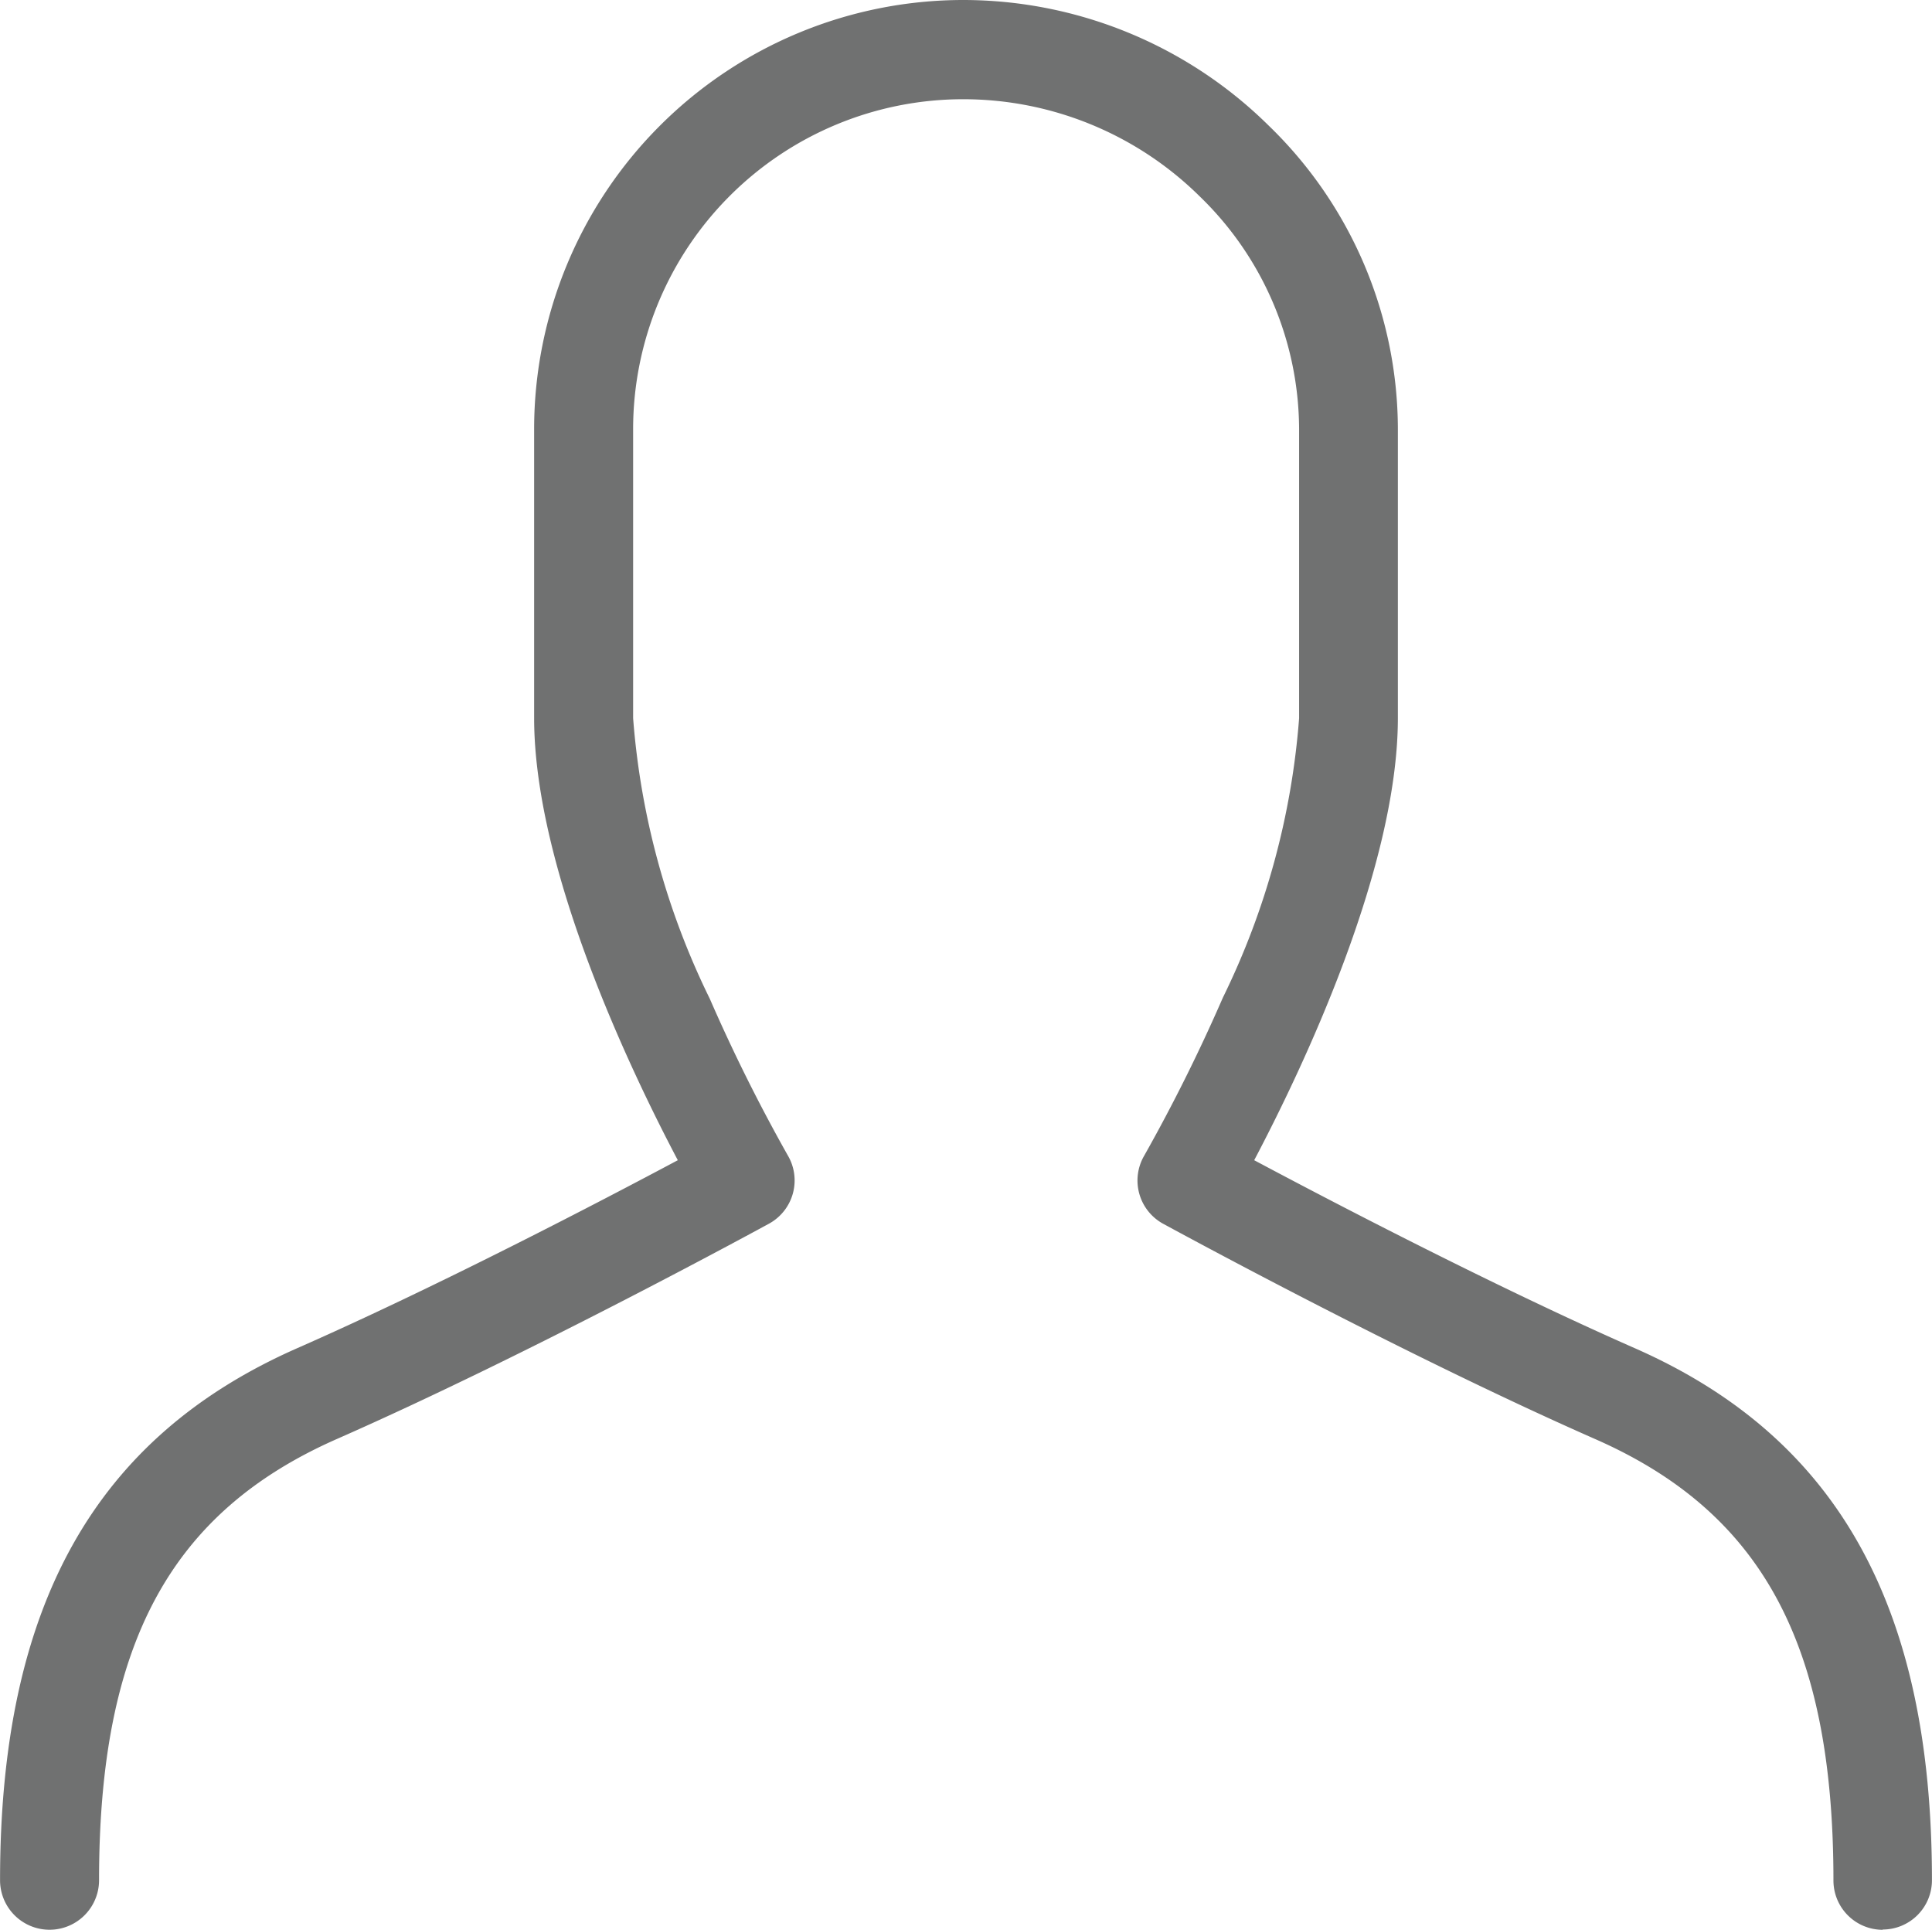
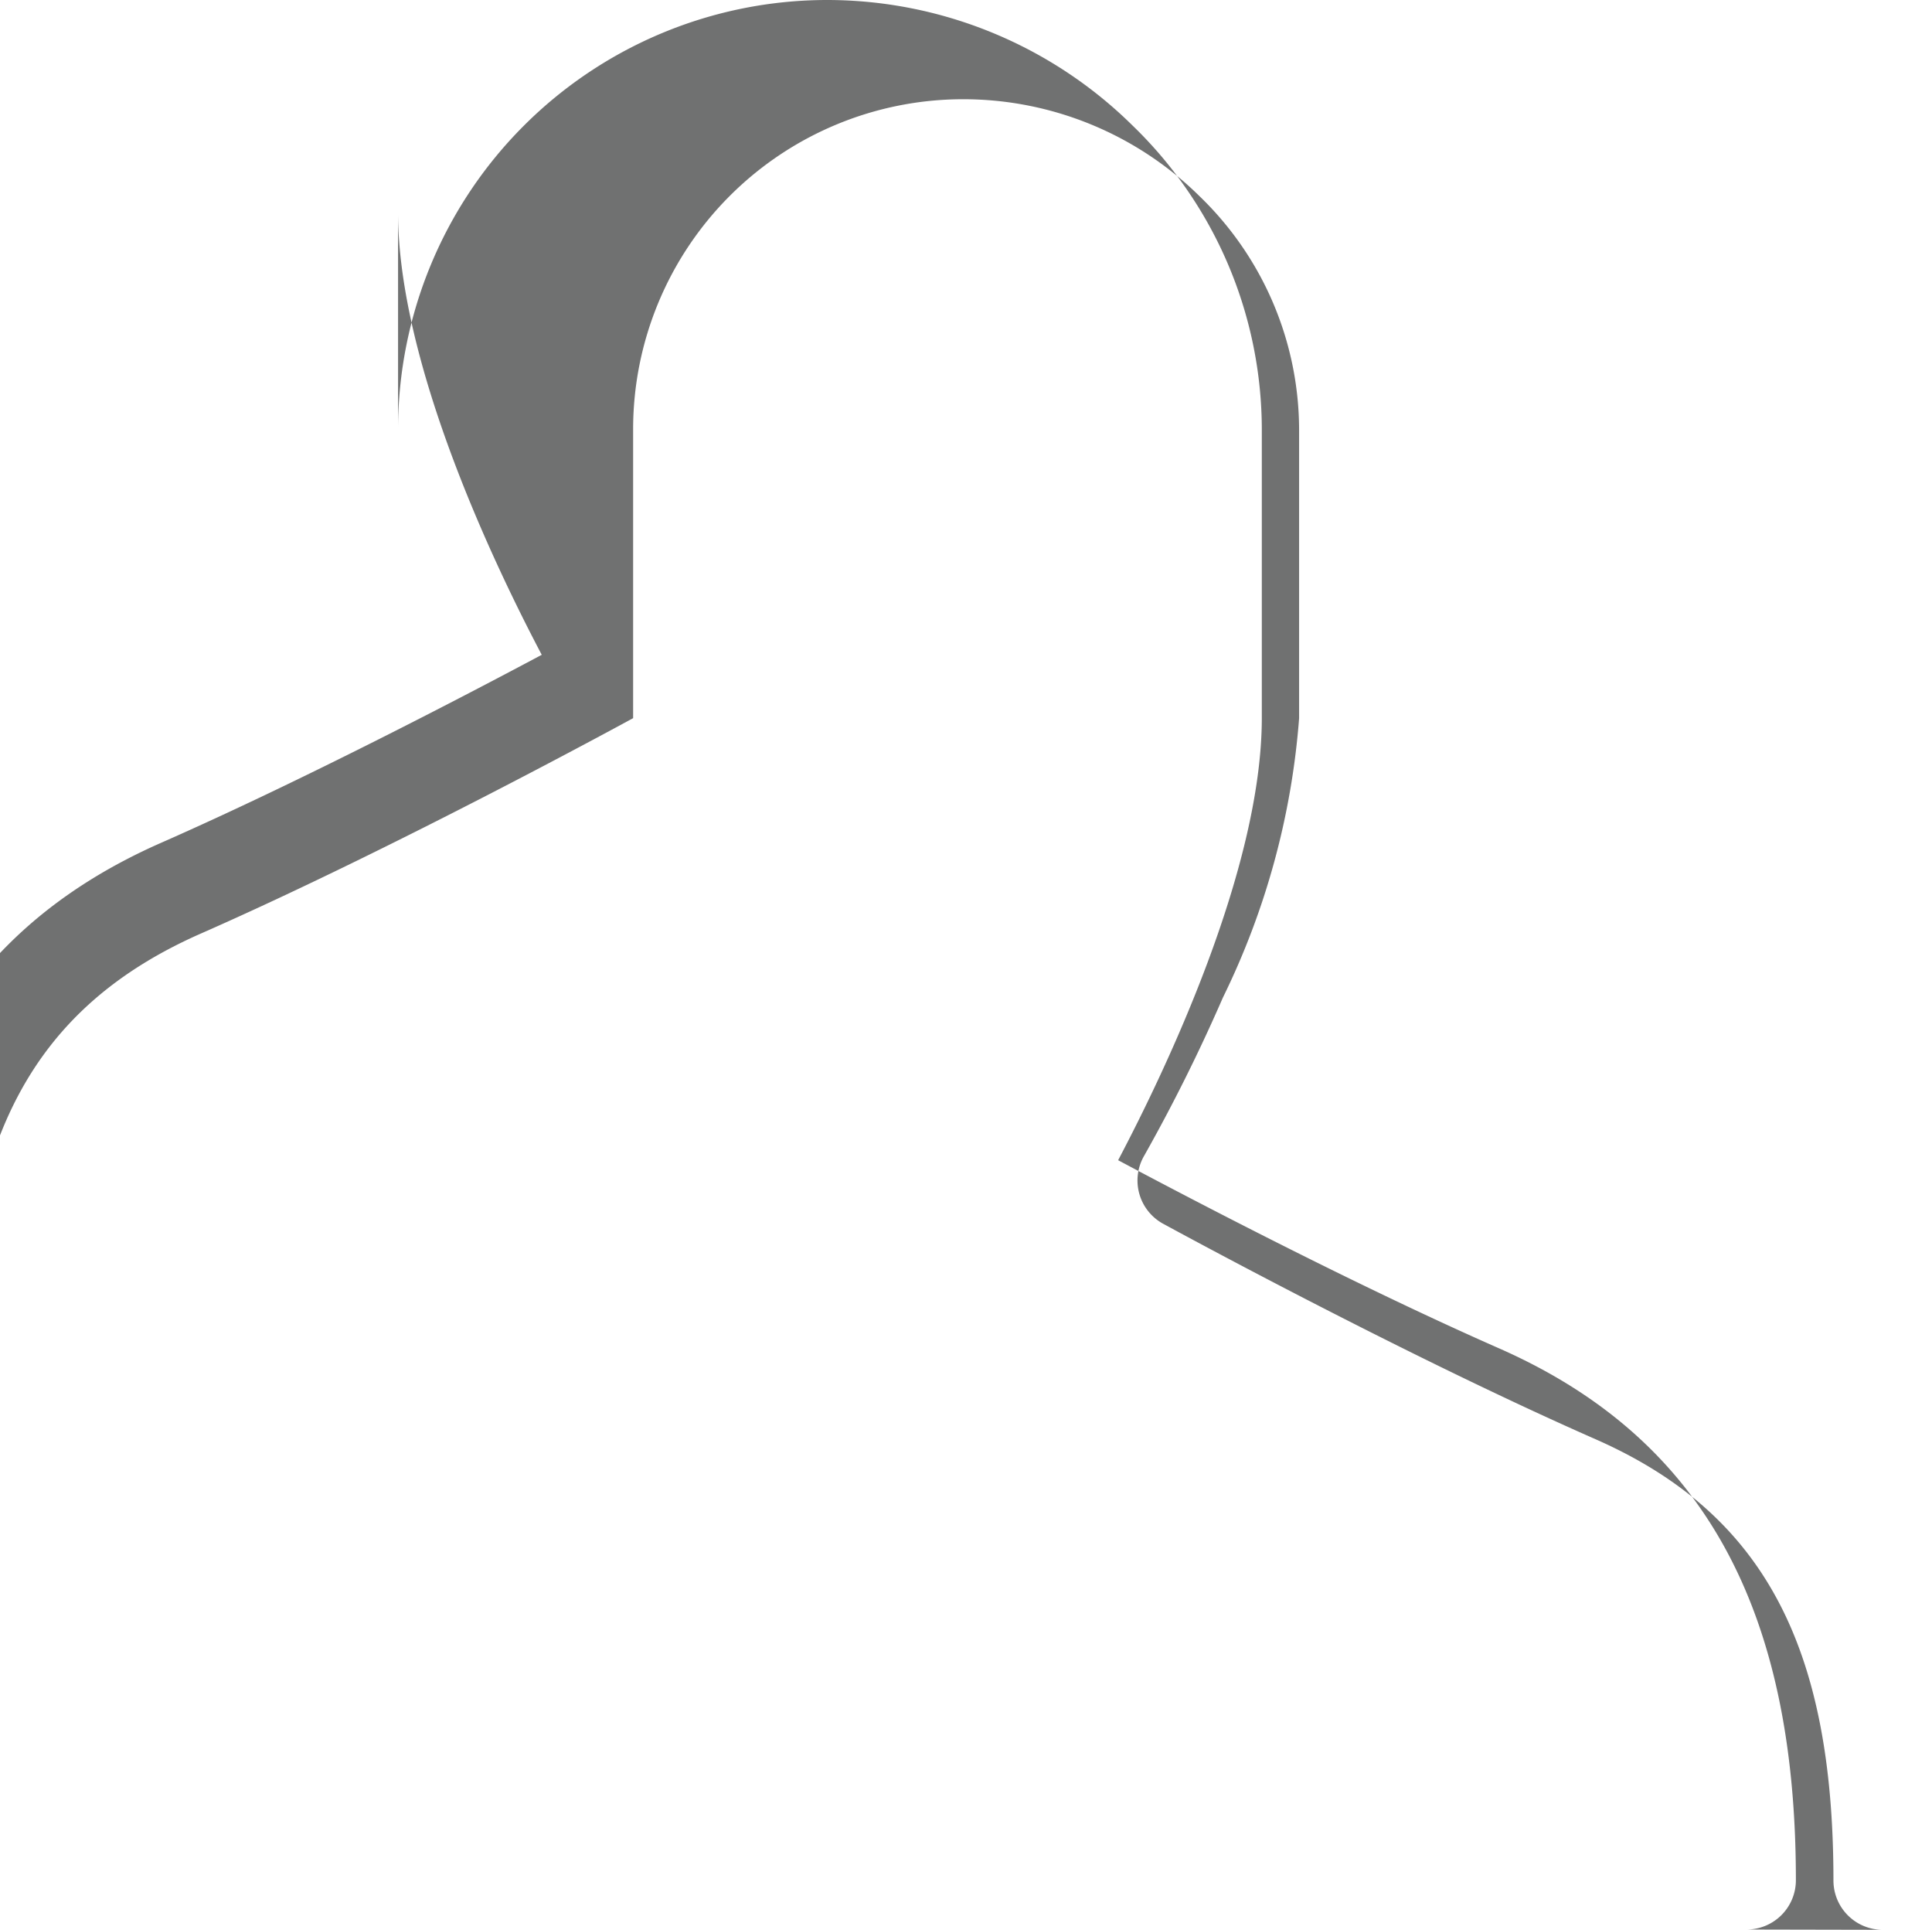
<svg xmlns="http://www.w3.org/2000/svg" width="35.285" height="35.239" viewBox="0 0 35.285 35.239">
-   <path id="Icons_Account_Default" d="M338.735,115.819a.9.9,0,0,1-.9-.9c0-4.307-1.3-6.718-4.347-8.059-3.584-1.577-7.848-3.909-7.892-3.932a.9.9,0,0,1-.347-1.248,31.518,31.518,0,0,0,1.435-2.883,13.984,13.984,0,0,0,1.392-5.1V88.415a5.936,5.936,0,0,0-1.817-4.251,6.143,6.143,0,0,0-4.319-1.772,6.027,6.027,0,0,0-6.027,6.027v5.275a14.038,14.038,0,0,0,1.4,5.123,31.221,31.221,0,0,0,1.427,2.865.9.9,0,0,1-.342,1.241c-.043.023-4.307,2.355-7.892,3.932-3.047,1.341-4.347,3.752-4.347,8.059a.9.9,0,1,1-1.808,0c0-5,1.724-8.084,5.424-9.714,2.595-1.142,5.564-2.693,6.954-3.434-.856-1.623-2.624-5.311-2.624-8.076V88.415a7.84,7.84,0,0,1,7.835-7.835,7.944,7.944,0,0,1,5.579,2.292,7.726,7.726,0,0,1,2.361,5.541V93.69c0,2.765-1.768,6.453-2.624,8.076,1.39.741,4.36,2.292,6.954,3.434,3.7,1.629,5.424,4.716,5.424,9.714a.9.9,0,0,1-.9.9Z" transform="translate(-304.35 -80.58)" fill="#707171" />
+   <path id="Icons_Account_Default" d="M338.735,115.819a.9.9,0,0,1-.9-.9c0-4.307-1.3-6.718-4.347-8.059-3.584-1.577-7.848-3.909-7.892-3.932a.9.9,0,0,1-.347-1.248,31.518,31.518,0,0,0,1.435-2.883,13.984,13.984,0,0,0,1.392-5.1V88.415a5.936,5.936,0,0,0-1.817-4.251,6.143,6.143,0,0,0-4.319-1.772,6.027,6.027,0,0,0-6.027,6.027v5.275c-.043.023-4.307,2.355-7.892,3.932-3.047,1.341-4.347,3.752-4.347,8.059a.9.9,0,1,1-1.808,0c0-5,1.724-8.084,5.424-9.714,2.595-1.142,5.564-2.693,6.954-3.434-.856-1.623-2.624-5.311-2.624-8.076V88.415a7.84,7.84,0,0,1,7.835-7.835,7.944,7.944,0,0,1,5.579,2.292,7.726,7.726,0,0,1,2.361,5.541V93.69c0,2.765-1.768,6.453-2.624,8.076,1.39.741,4.36,2.292,6.954,3.434,3.7,1.629,5.424,4.716,5.424,9.714a.9.9,0,0,1-.9.9Z" transform="translate(-304.35 -80.58)" fill="#707171" />
</svg>